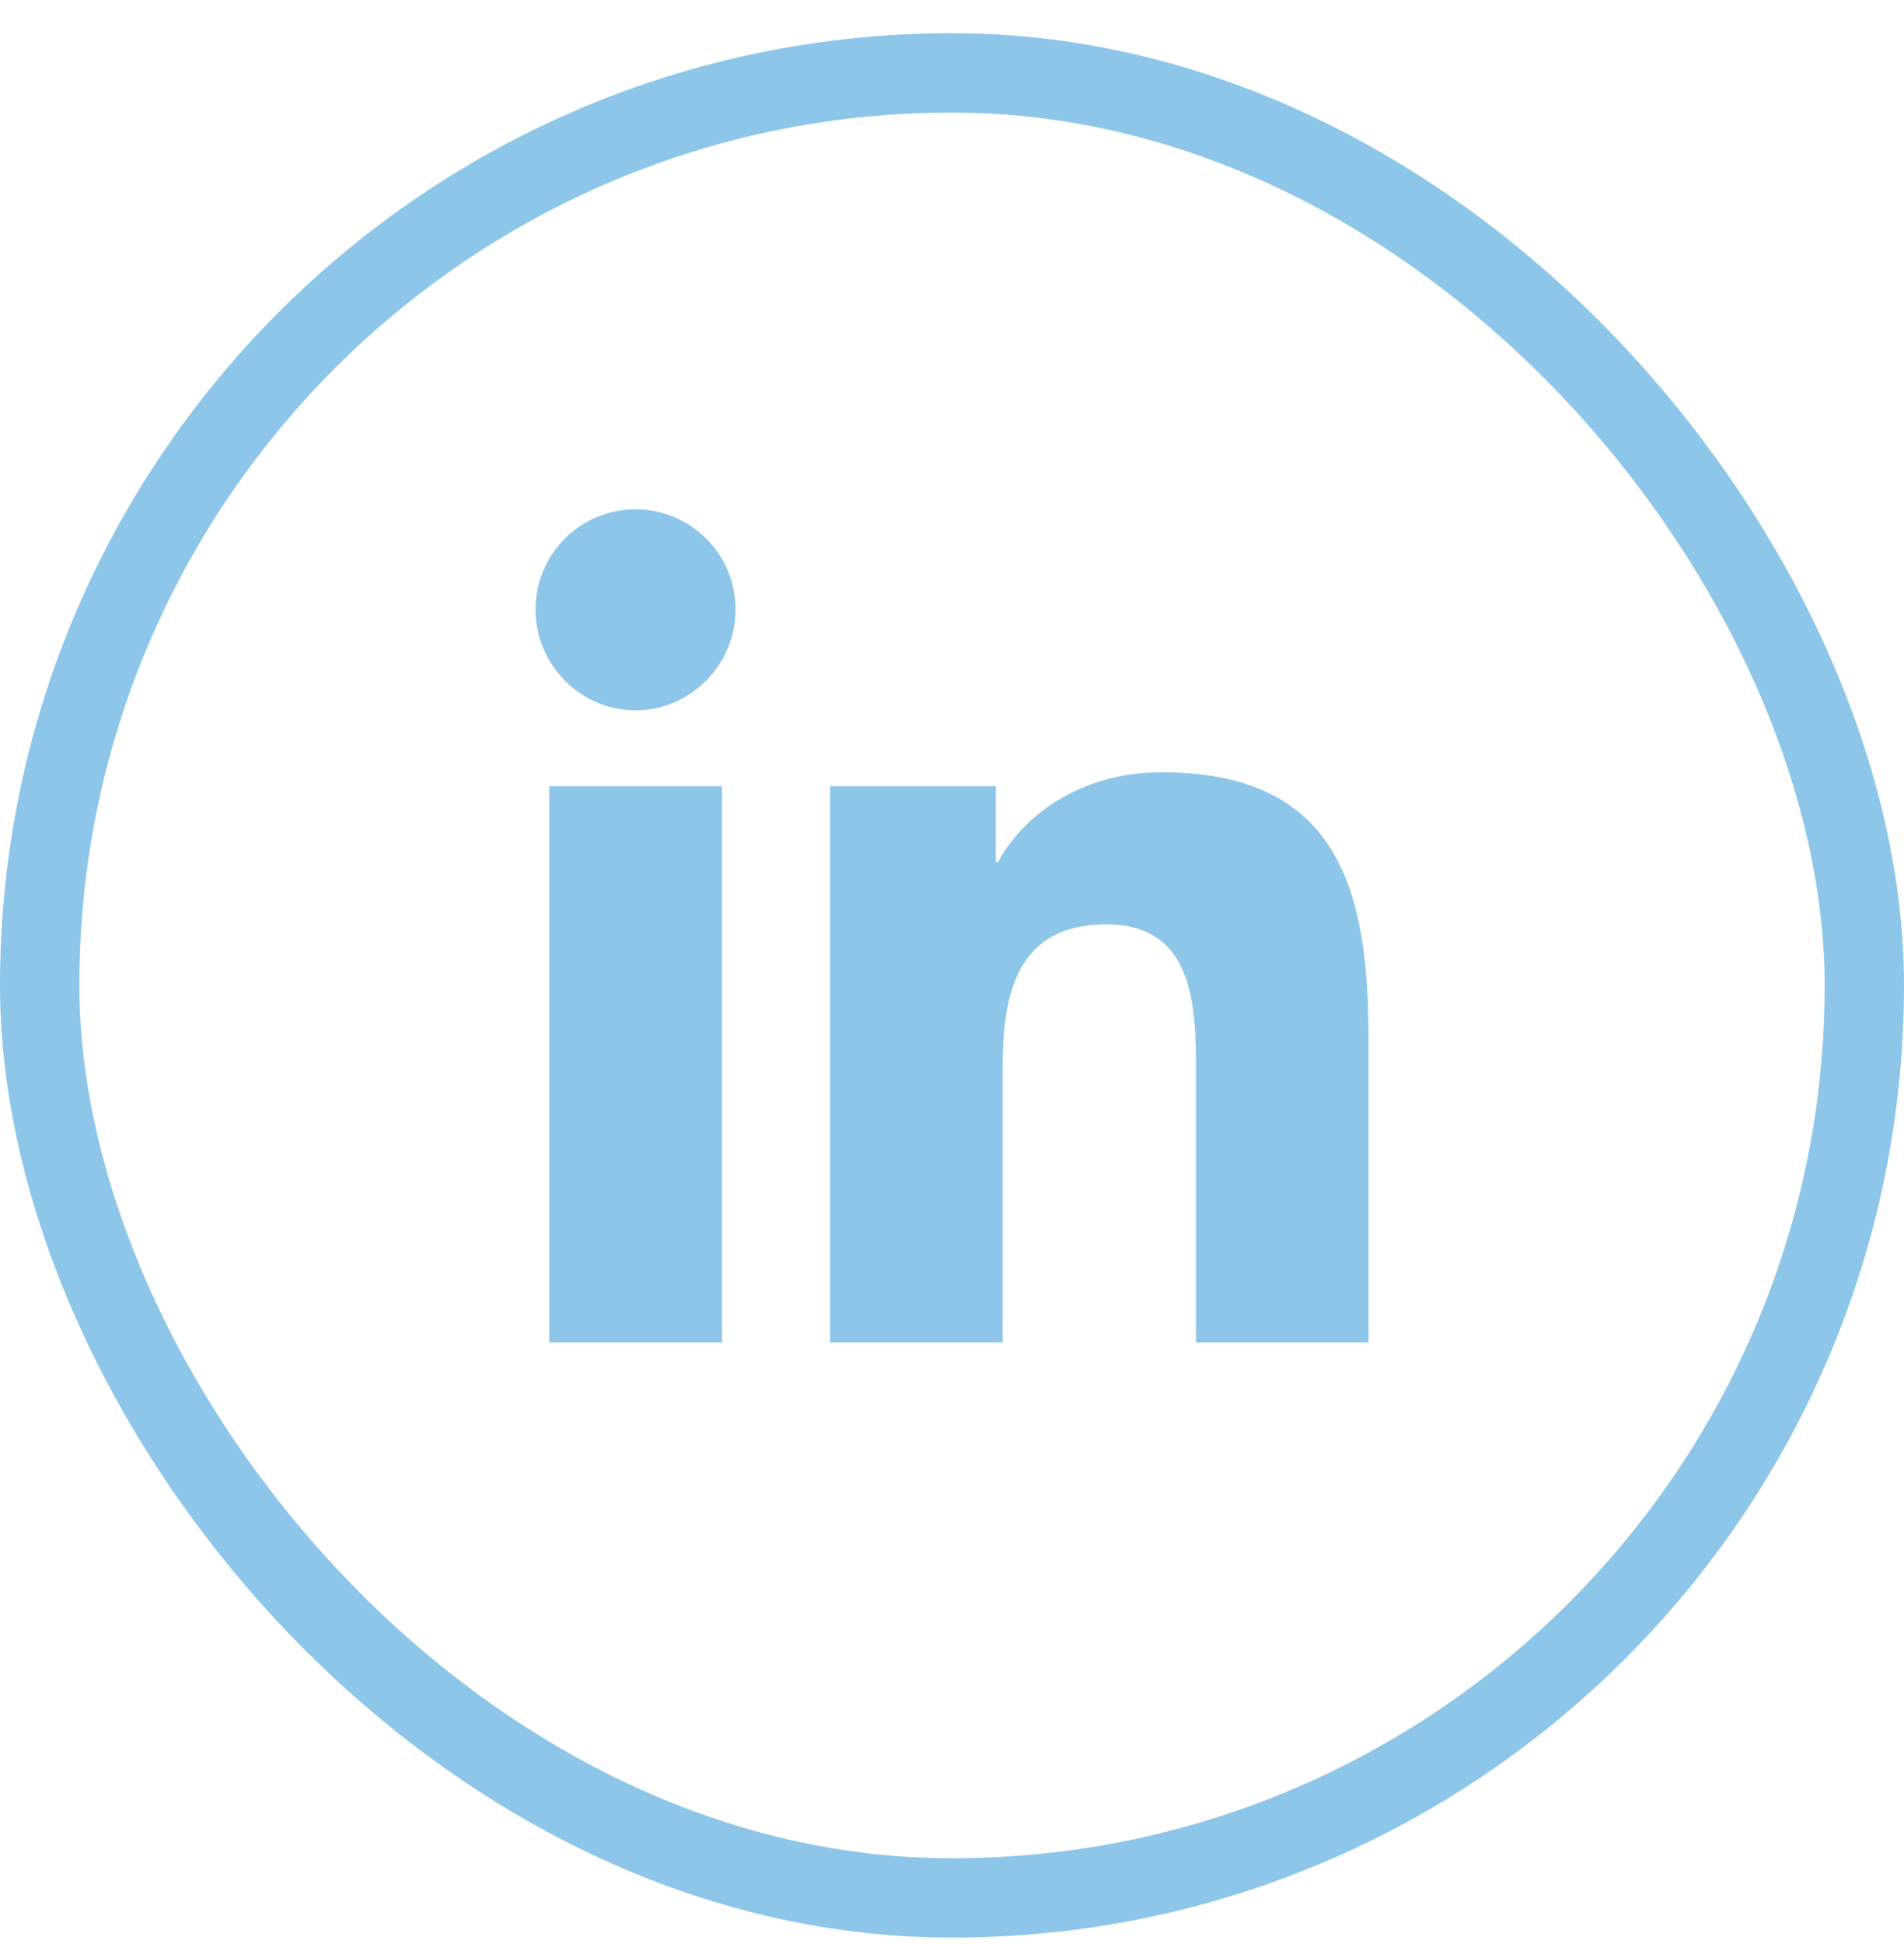
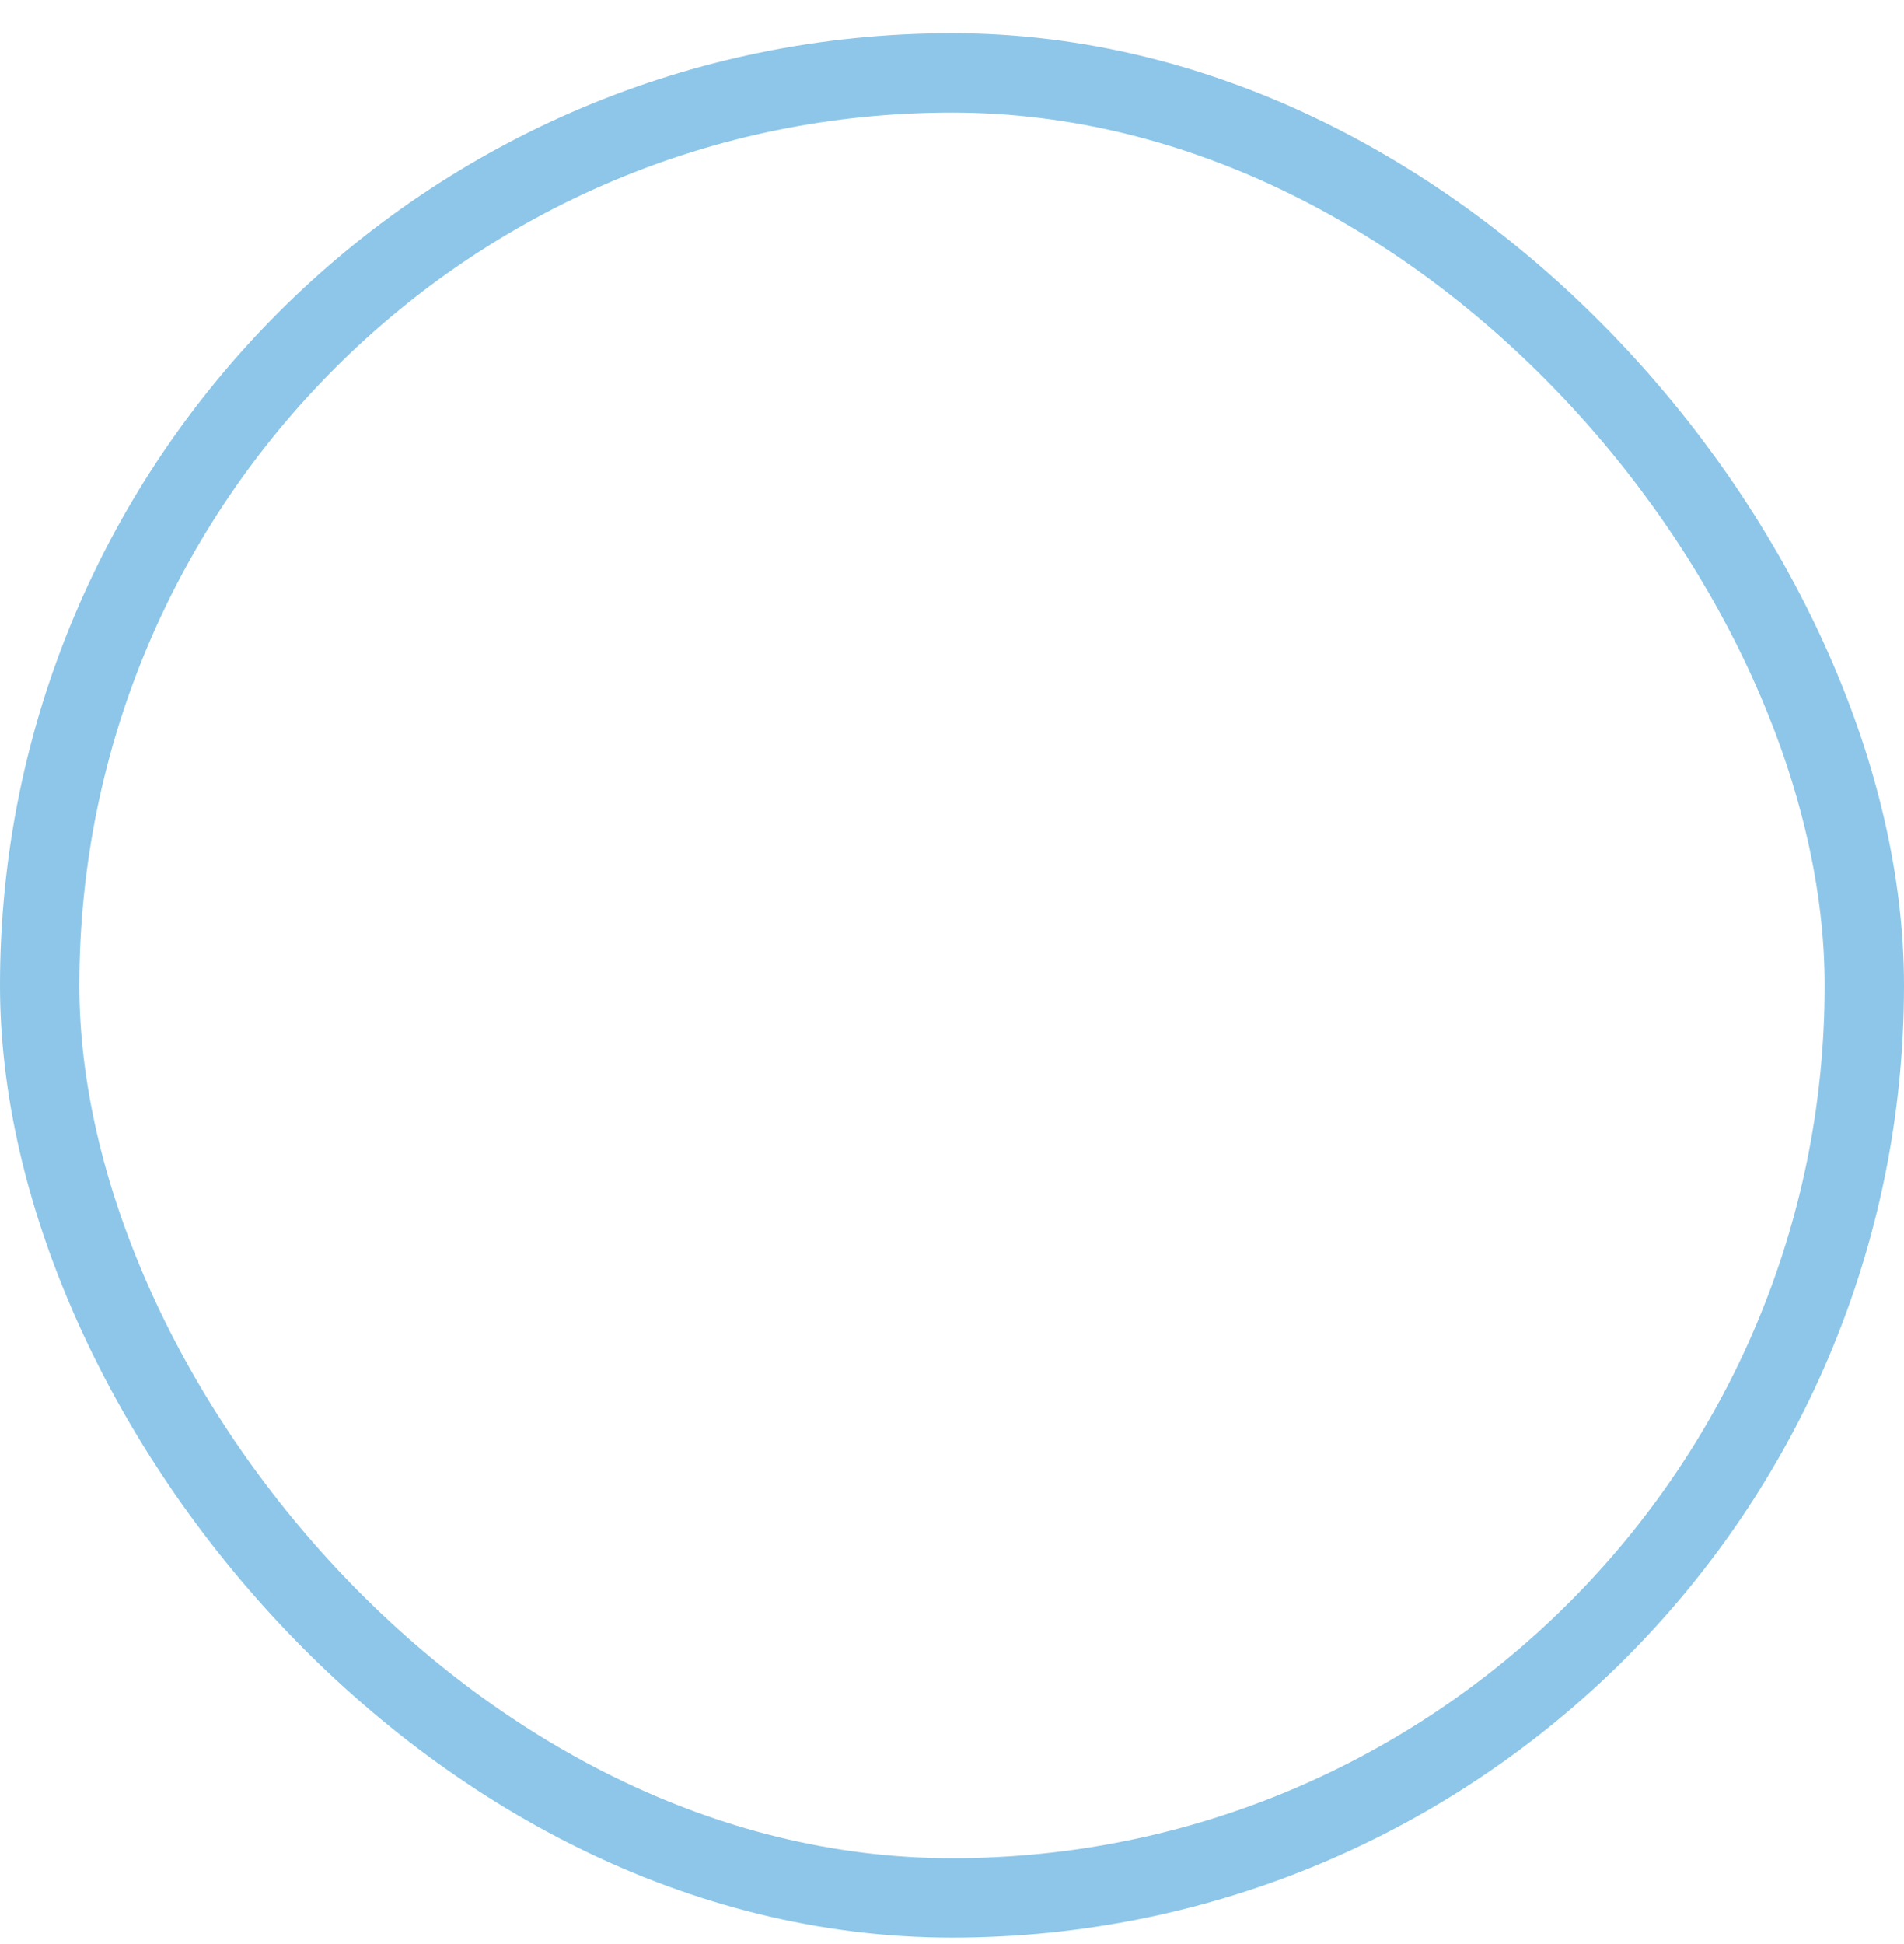
<svg xmlns="http://www.w3.org/2000/svg" width="48" height="49" viewBox="0 0 48 49" fill="none">
  <rect x="1" y="1.837" width="46" height="46" rx="23" stroke="#8DC6E8" stroke-width="2" />
  <g clip-path="url(#clip0_125_1707)">
-     <path d="M18.201 33.837H13.847V19.817H18.201V33.837ZM16.021 17.904C14.629 17.904 13.5 16.751 13.5 15.359C13.5 14.69 13.766 14.049 14.239 13.576C14.711 13.103 15.353 12.837 16.021 12.837C16.69 12.837 17.331 13.103 17.804 13.576C18.277 14.049 18.543 14.69 18.543 15.359C18.543 16.751 17.413 17.904 16.021 17.904ZM34.495 33.837H30.151V27.012C30.151 25.385 30.118 23.299 27.887 23.299C25.624 23.299 25.277 25.067 25.277 26.895V33.837H20.928V19.817H25.103V21.729H25.164C25.746 20.628 27.166 19.465 29.284 19.465C33.69 19.465 34.5 22.367 34.5 26.135V33.837H34.495Z" fill="#8DC6E8" />
-   </g>
+     </g>
  <defs>
    <clipPath id="clip0_125_1707">
-       <rect width="24" height="24" fill="white" transform="translate(12 12.837)" />
-     </clipPath>
+       </clipPath>
  </defs>
</svg>